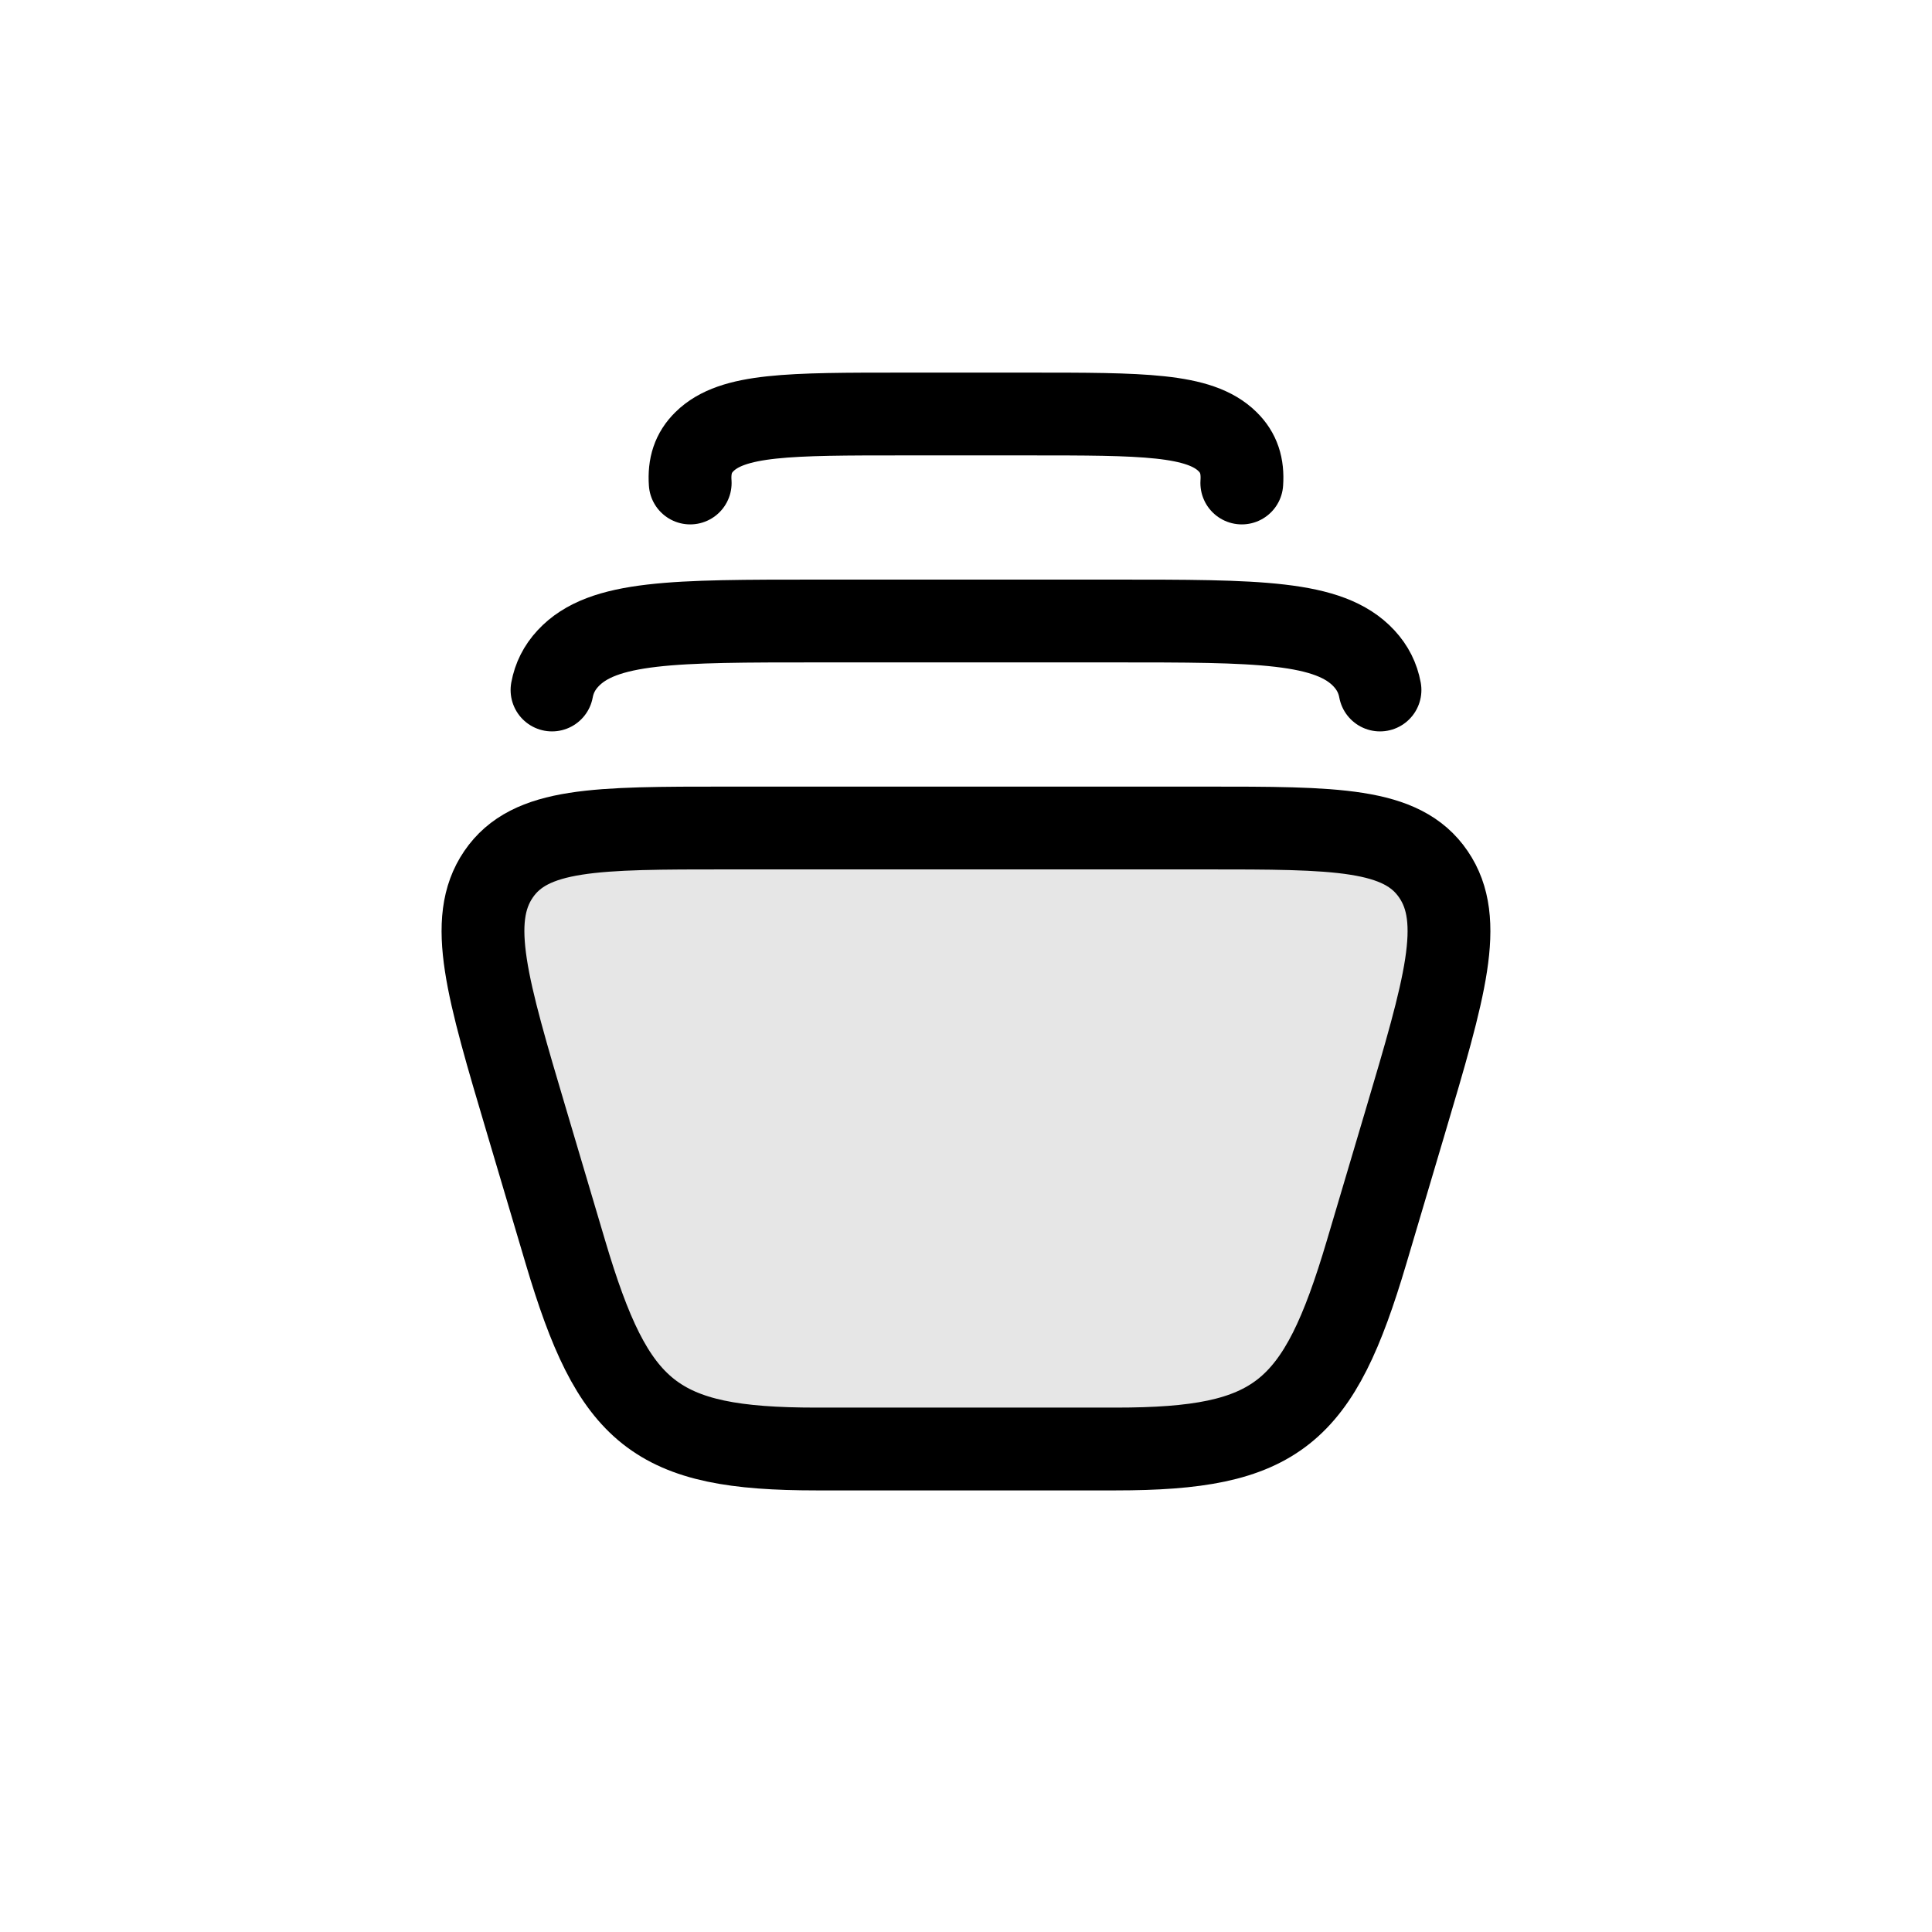
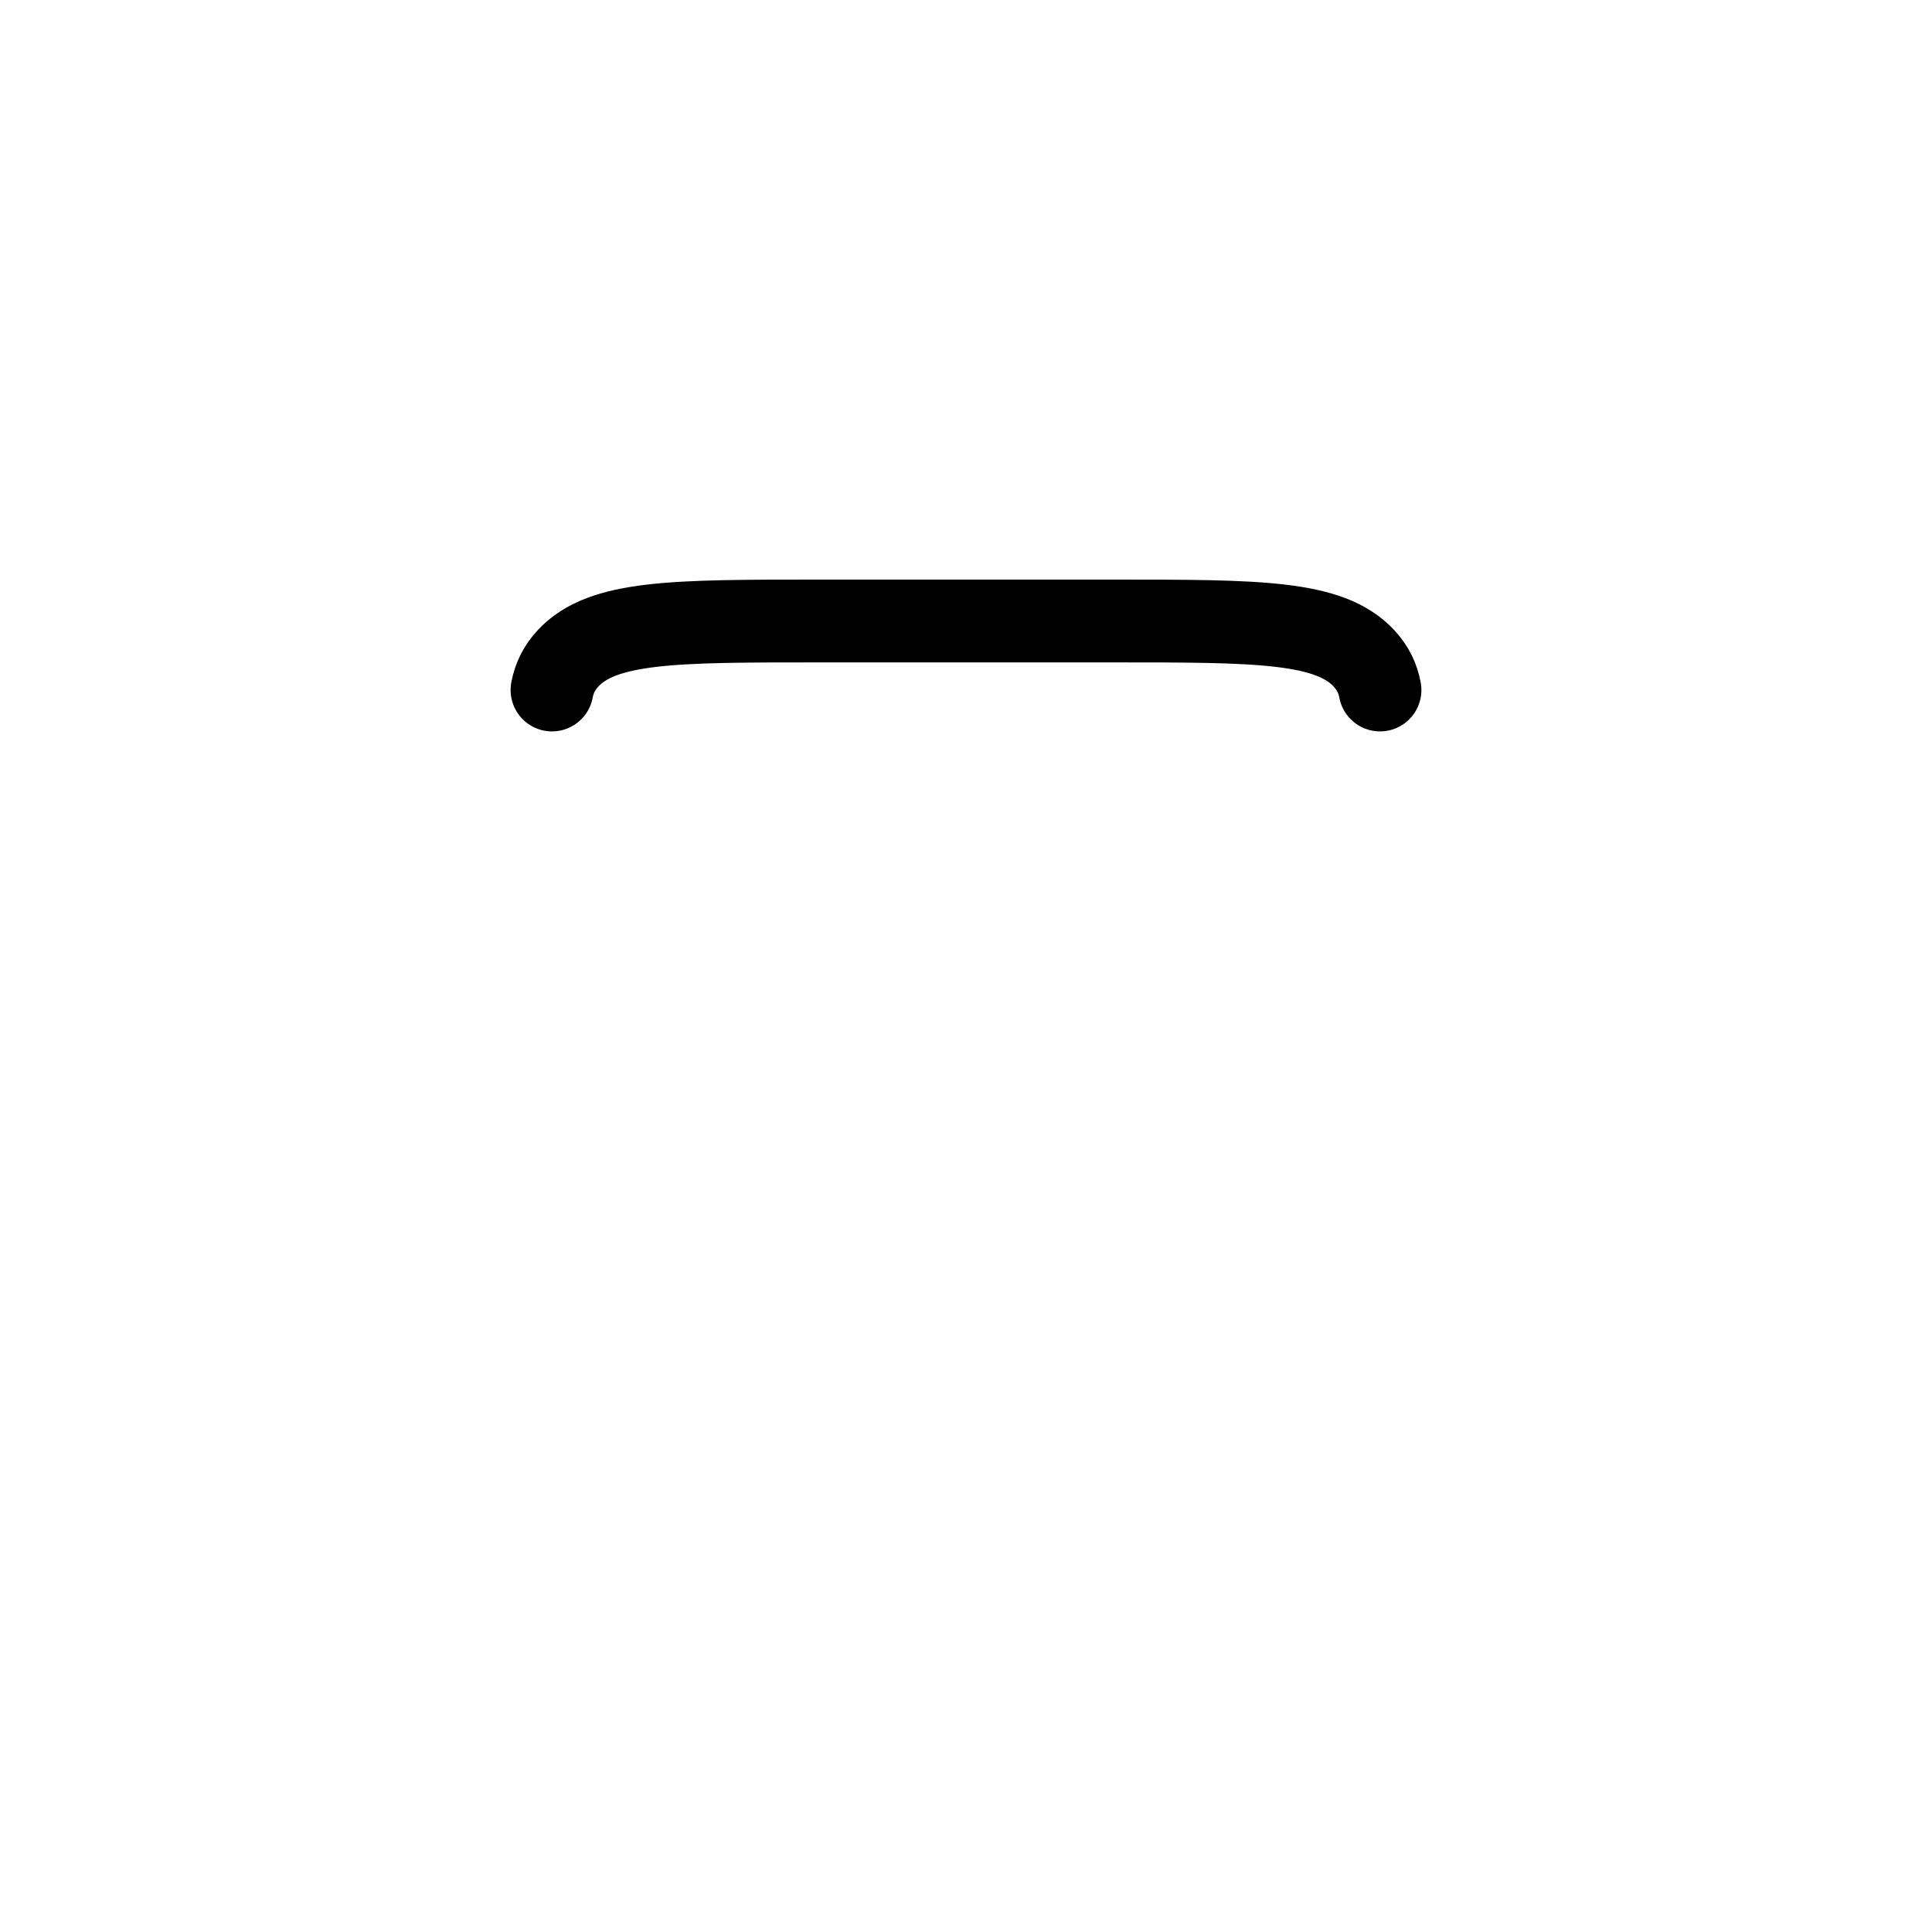
<svg xmlns="http://www.w3.org/2000/svg" fill="none" viewBox="0 0 28 28" height="28" width="28">
-   <path stroke-linejoin="round" stroke-linecap="round" stroke-width="1.2" stroke="currentColor" d="M10.003 7C9.986 6.752 10.046 6.561 10.21 6.4C10.616 6 11.443 6 13.098 6H14.902C16.557 6 17.384 6 17.79 6.4C17.954 6.561 18.014 6.752 17.997 7" />
  <path stroke-linejoin="round" stroke-linecap="round" stroke-width="1.2" stroke="currentColor" d="M8 10C8.032 9.827 8.107 9.677 8.231 9.543C8.733 9 9.773 9 11.852 9H16.148C18.227 9 19.267 9 19.769 9.543C19.893 9.677 19.968 9.827 20 10" />
-   <path stroke-linejoin="round" stroke-linecap="round" stroke-width="1.2" stroke="currentColor" fill-opacity="0.1" fill="currentColor" d="M7.636 16.265L8.195 18.149C8.892 20.497 9.487 21 11.83 21H16.17C18.513 21 19.108 20.497 19.805 18.149L20.364 16.265C20.942 14.316 21.232 13.341 20.774 12.671C20.317 12 19.364 12 17.456 12H10.544C8.636 12 7.683 12 7.225 12.671C6.768 13.341 7.057 14.316 7.636 16.265Z" />
</svg>